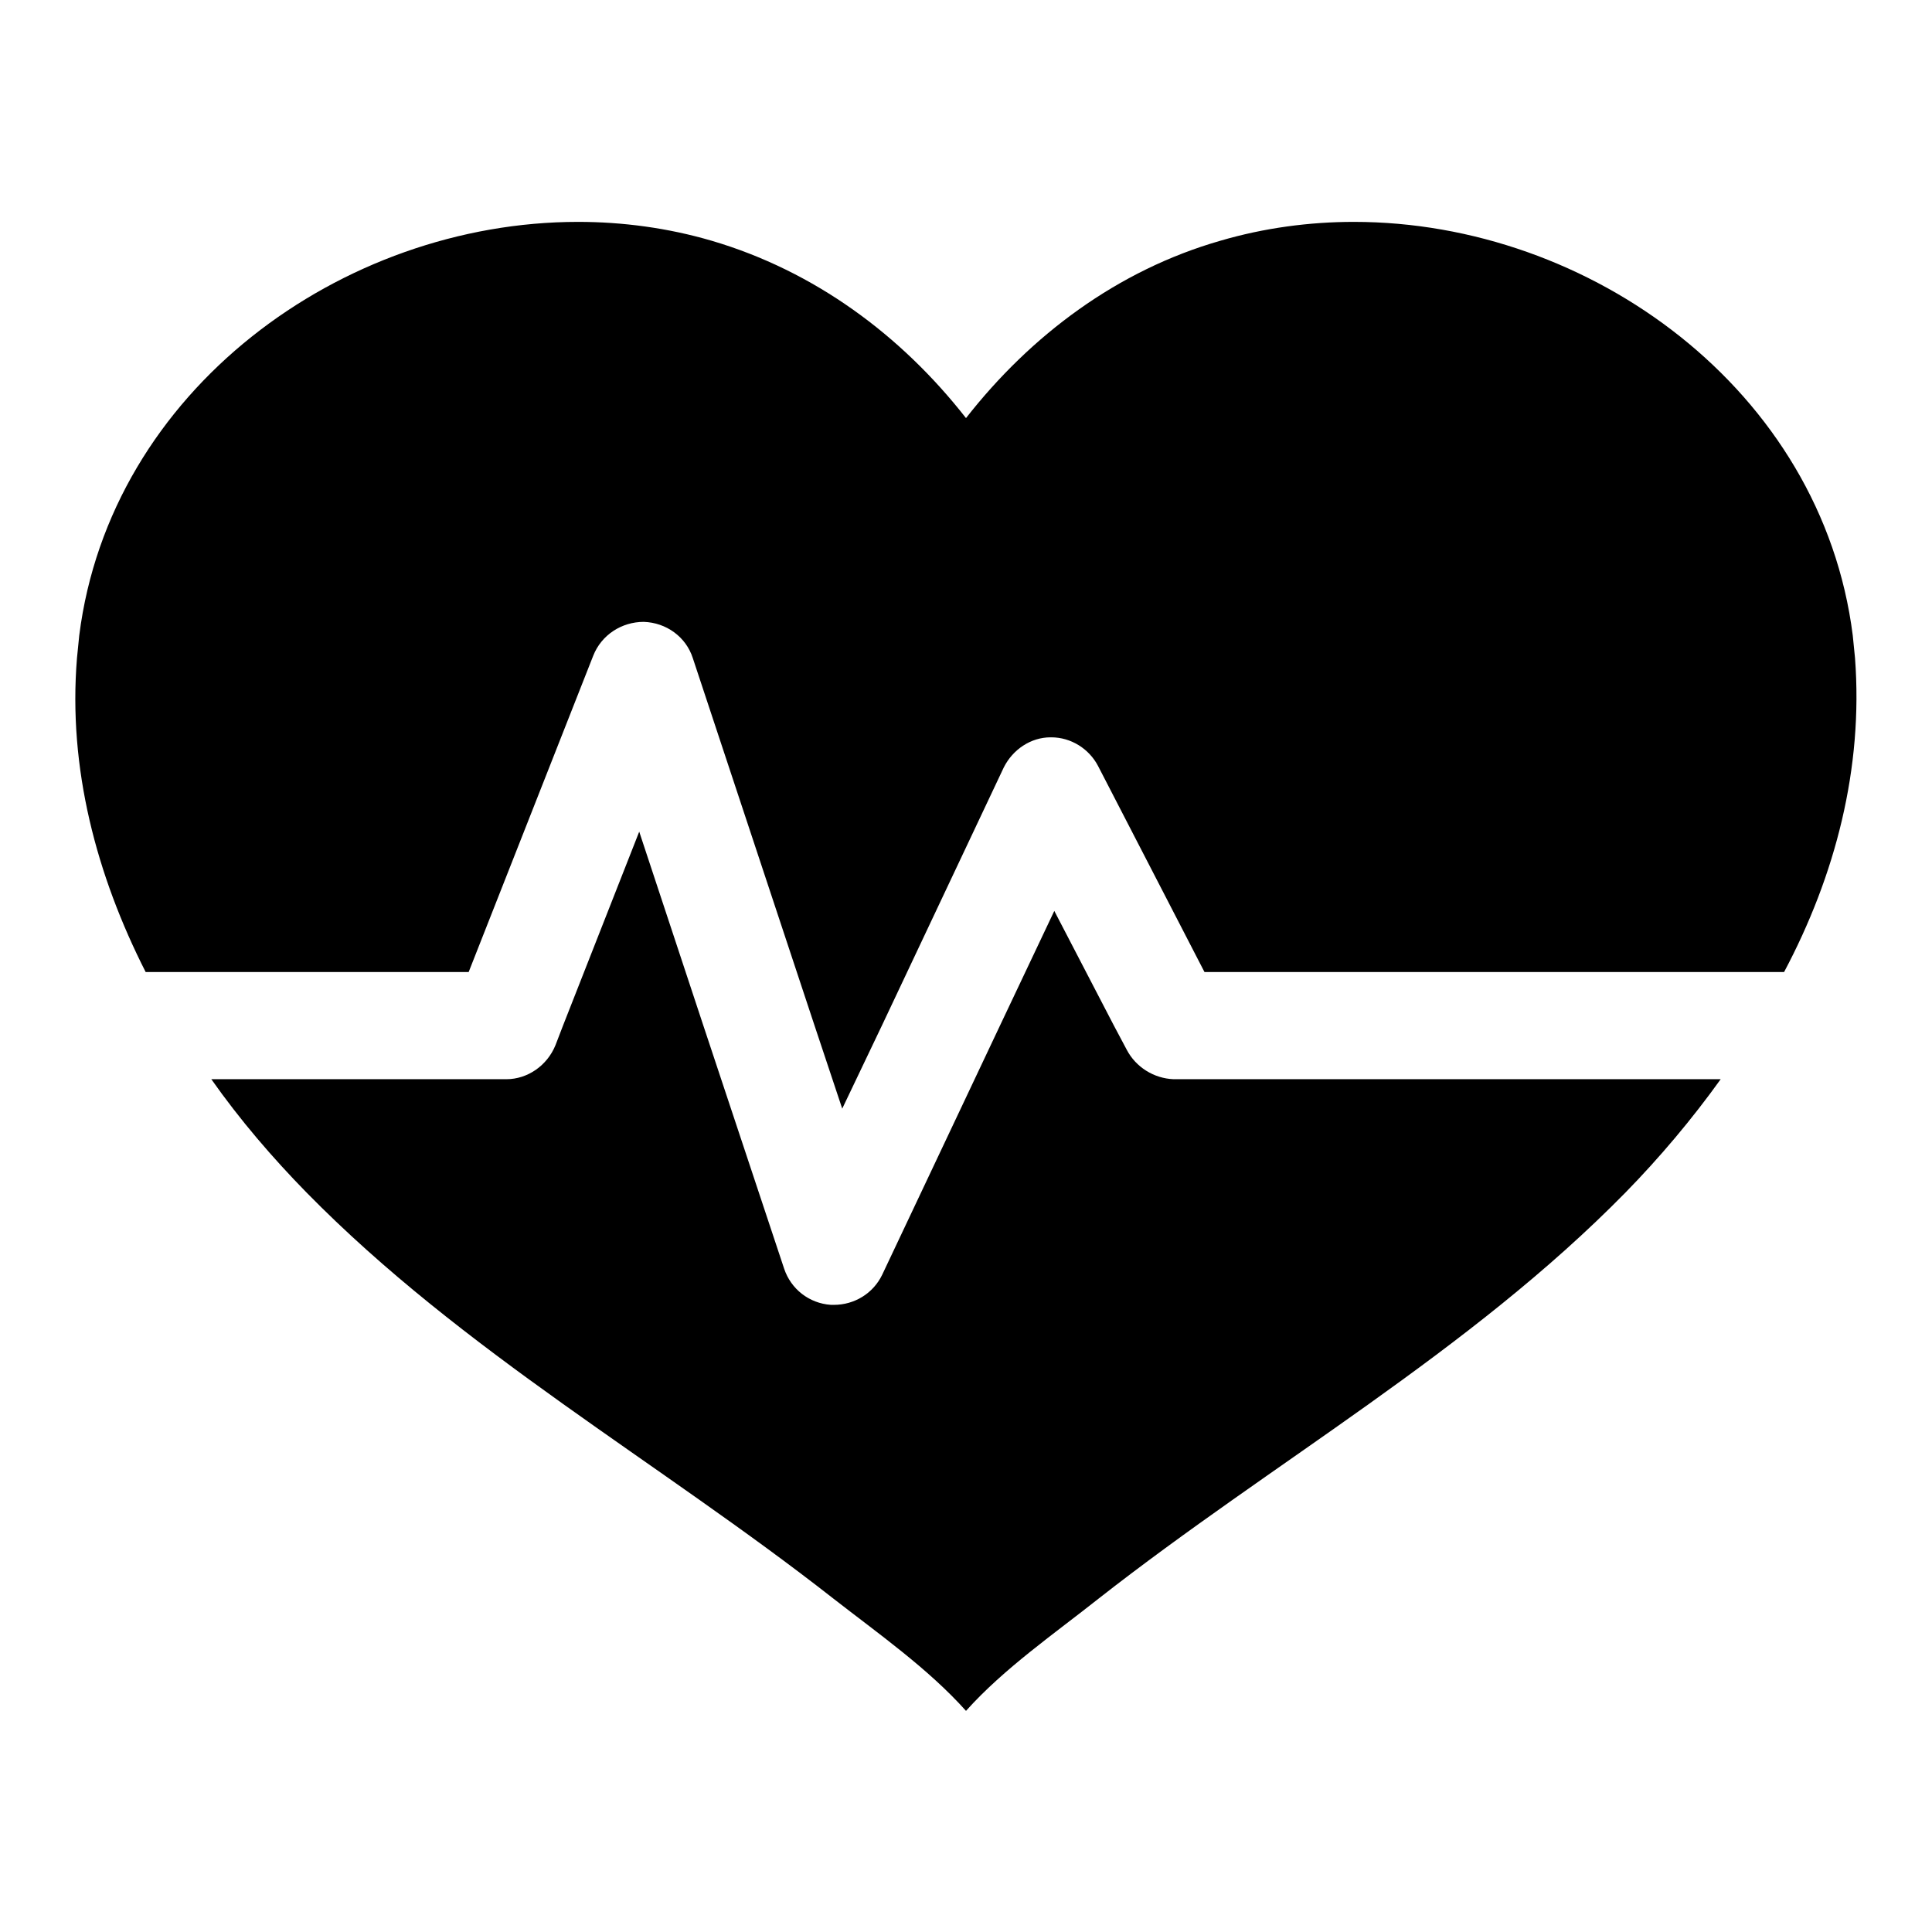
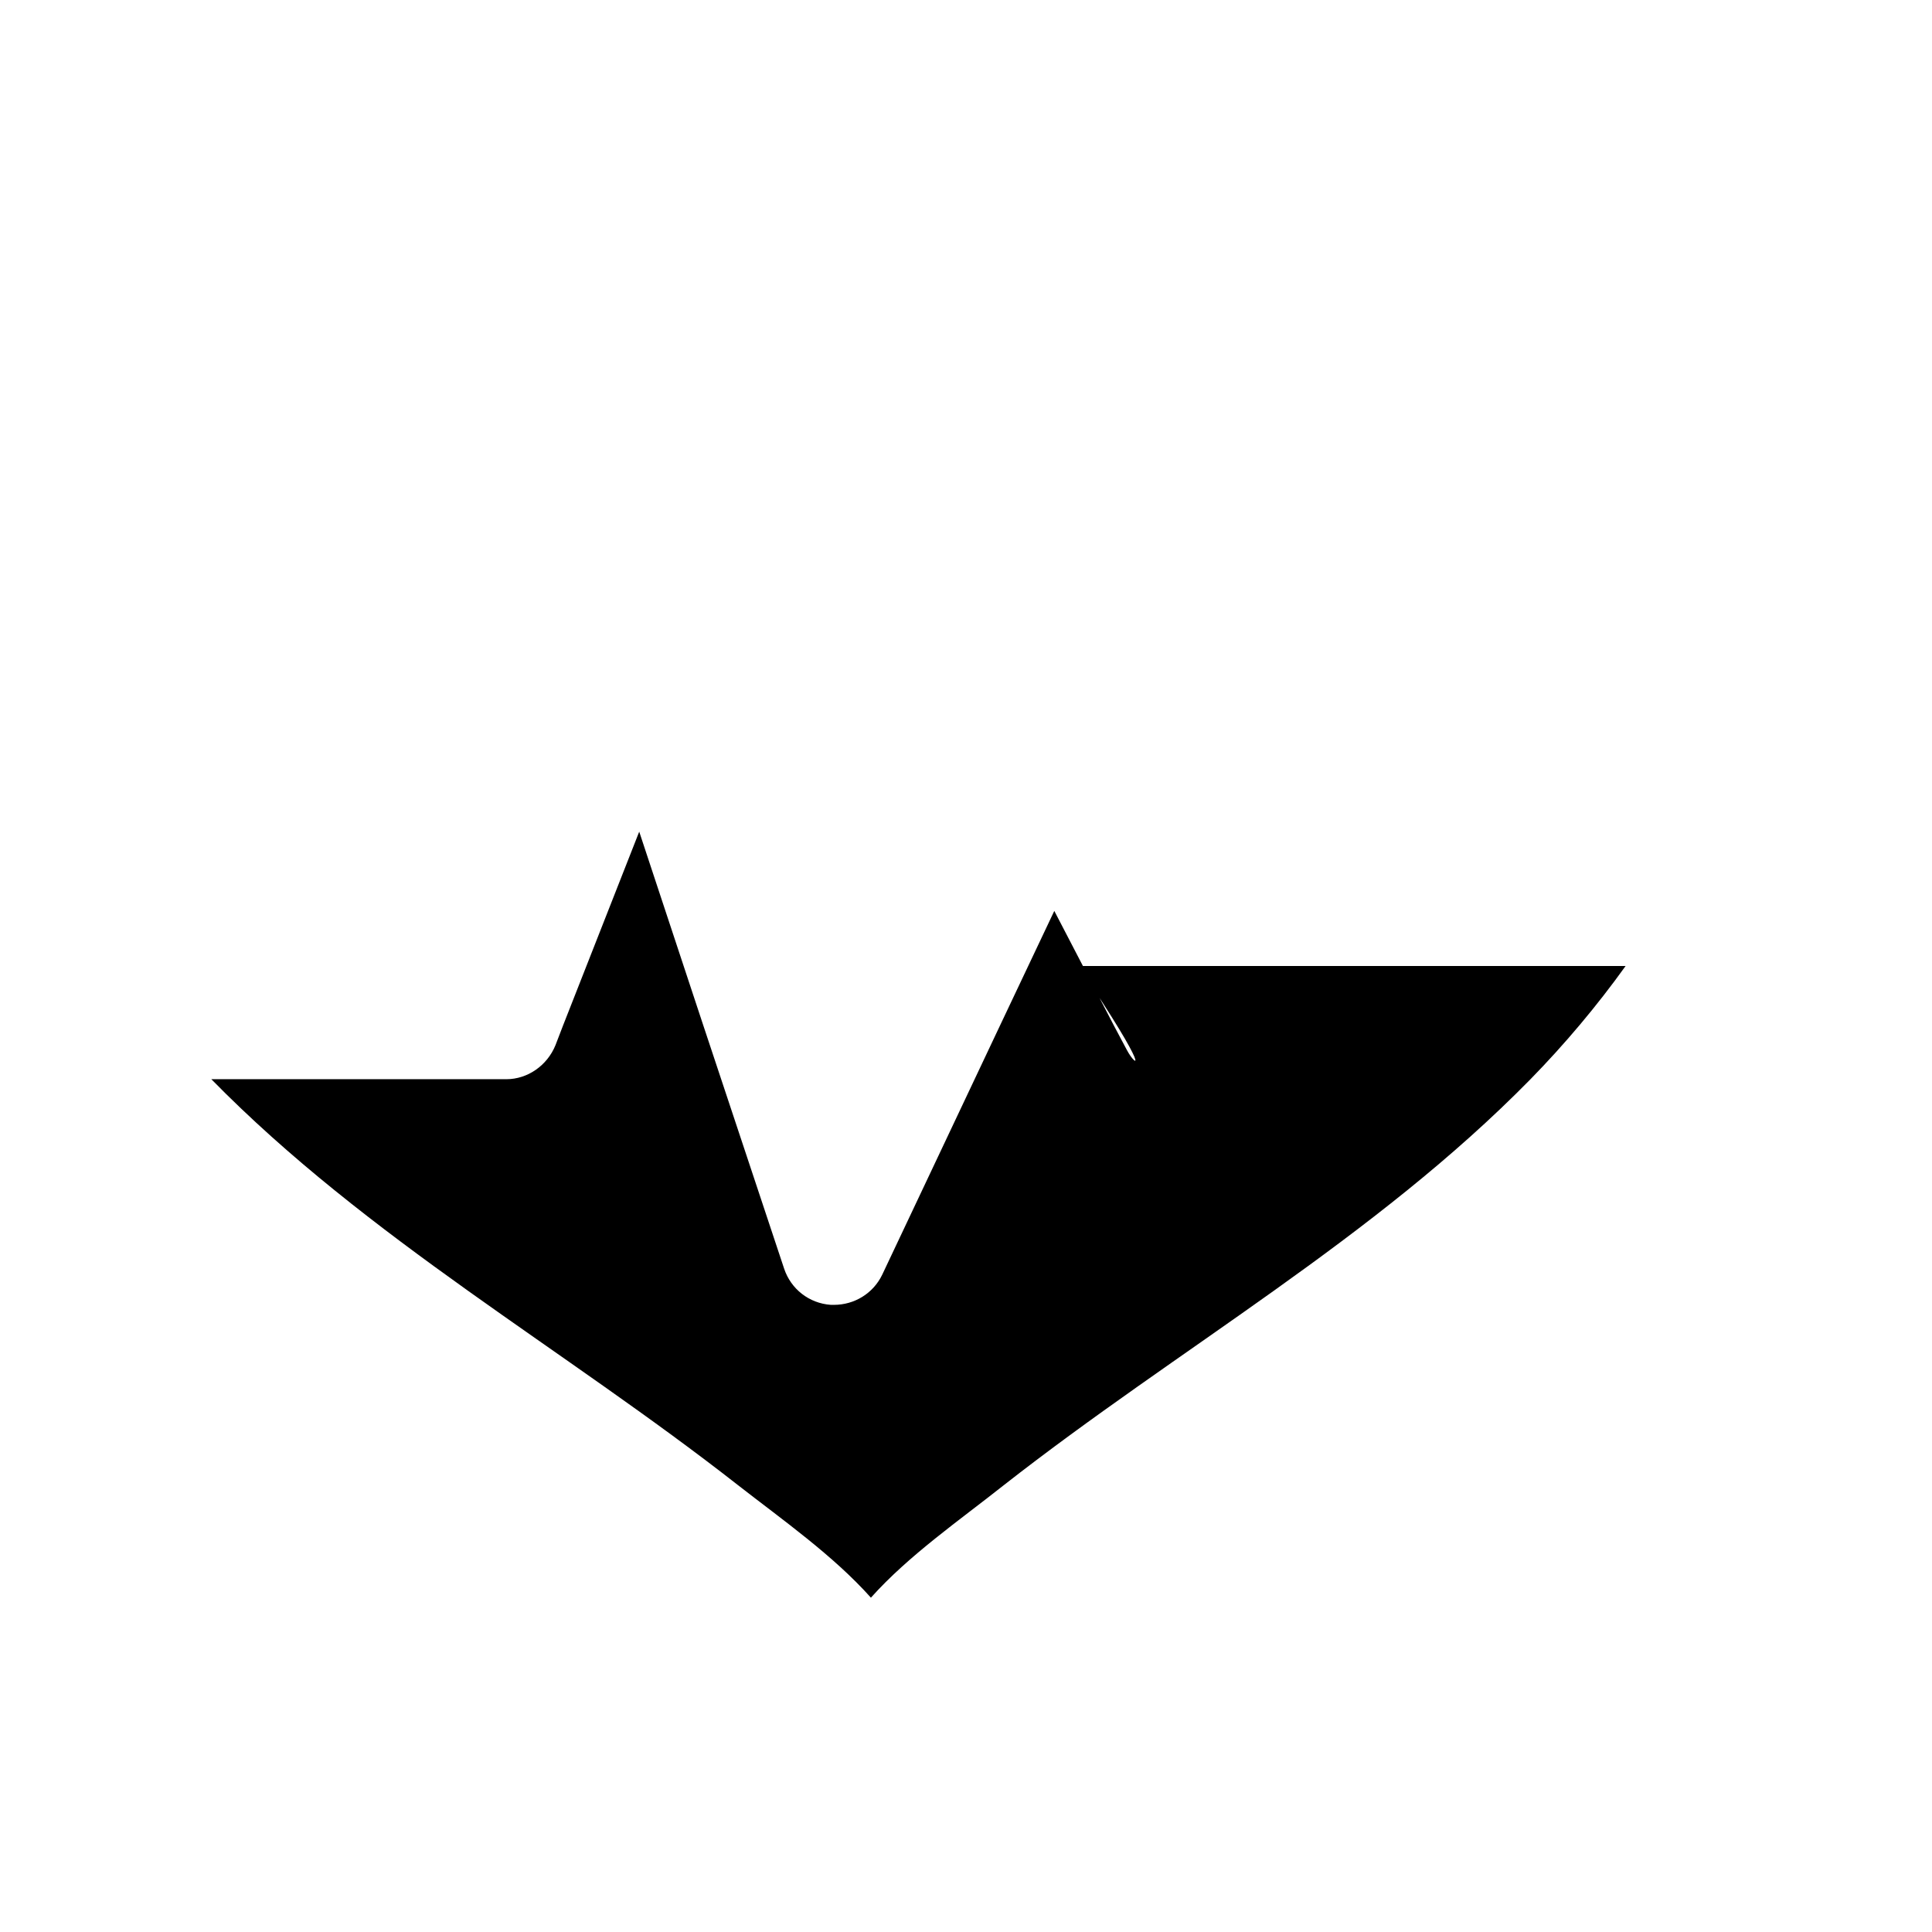
<svg xmlns="http://www.w3.org/2000/svg" version="1.1" x="0px" y="0px" viewBox="0 0 256 256" enable-background="new 0 0 256 256" xml:space="preserve">
  <g>
    <g>
      <g>
        <g>
-           <path fill="#000000" d="M245.8,87.2c-0.1-1-0.2-2-0.3-3c-4.1-32.5-34.8-54.8-66.1-54.8c-5.9,0-11.9,0.8-17.7,2.5c-13.6,3.9-25.1,12.5-33.7,23.5c-8.6-11-20.1-19.5-33.7-23.5c-5.8-1.7-11.8-2.5-17.7-2.5c-31.3,0-62,22.3-66.1,54.8c-0.1,1-0.2,2-0.3,3c-1.2,14.6,2.6,28.8,9.1,41.6h42.8l16.5-41.9c1.1-2.8,3.8-4.5,6.7-4.5c3,0.1,5.6,2,6.5,4.8l16.1,48.6l3.7,11.1l5.3-11.1l16.1-34.1c1.2-2.4,3.6-4,6.2-4c0,0,0.1,0,0.1,0c2.6,0,5,1.5,6.2,3.8l14.1,27.3h76.8C243.2,116,246.9,101.8,245.8,87.2z" />
-           <path fill="#000000" d="M149.3,139.1l-1.7-3.2l-7.9-15.2l-7.2,15.2l-15.6,33c-1.2,2.5-3.7,4-6.4,4c-0.1,0-0.3,0-0.4,0c-2.9-0.2-5.3-2.1-6.2-4.8l-10.7-32.2l-8.5-25.7l-10.1,25.7l-1,2.6c-1.1,2.7-3.7,4.5-6.5,4.5H28c3.8,5.4,8.1,10.4,12.6,15c20.7,21.1,46.7,35.7,69.8,53.8c5.9,4.6,12.6,9.3,17.6,14.9c5-5.6,11.8-10.3,17.6-14.9c23.1-18.1,49.1-32.7,69.8-53.8c4.5-4.6,8.8-9.7,12.6-15h-72.5C152.9,142.9,150.5,141.4,149.3,139.1z" />
+           <path fill="#000000" d="M149.3,139.1l-1.7-3.2l-7.9-15.2l-7.2,15.2l-15.6,33c-1.2,2.5-3.7,4-6.4,4c-0.1,0-0.3,0-0.4,0c-2.9-0.2-5.3-2.1-6.2-4.8l-10.7-32.2l-8.5-25.7l-10.1,25.7l-1,2.6c-1.1,2.7-3.7,4.5-6.5,4.5H28c20.7,21.1,46.7,35.7,69.8,53.8c5.9,4.6,12.6,9.3,17.6,14.9c5-5.6,11.8-10.3,17.6-14.9c23.1-18.1,49.1-32.7,69.8-53.8c4.5-4.6,8.8-9.7,12.6-15h-72.5C152.9,142.9,150.5,141.4,149.3,139.1z" />
        </g>
      </g>
      <g />
      <g />
      <g />
      <g />
      <g />
      <g />
      <g />
      <g />
      <g />
      <g />
      <g />
      <g />
      <g />
      <g />
      <g />
    </g>
  </g>
</svg>